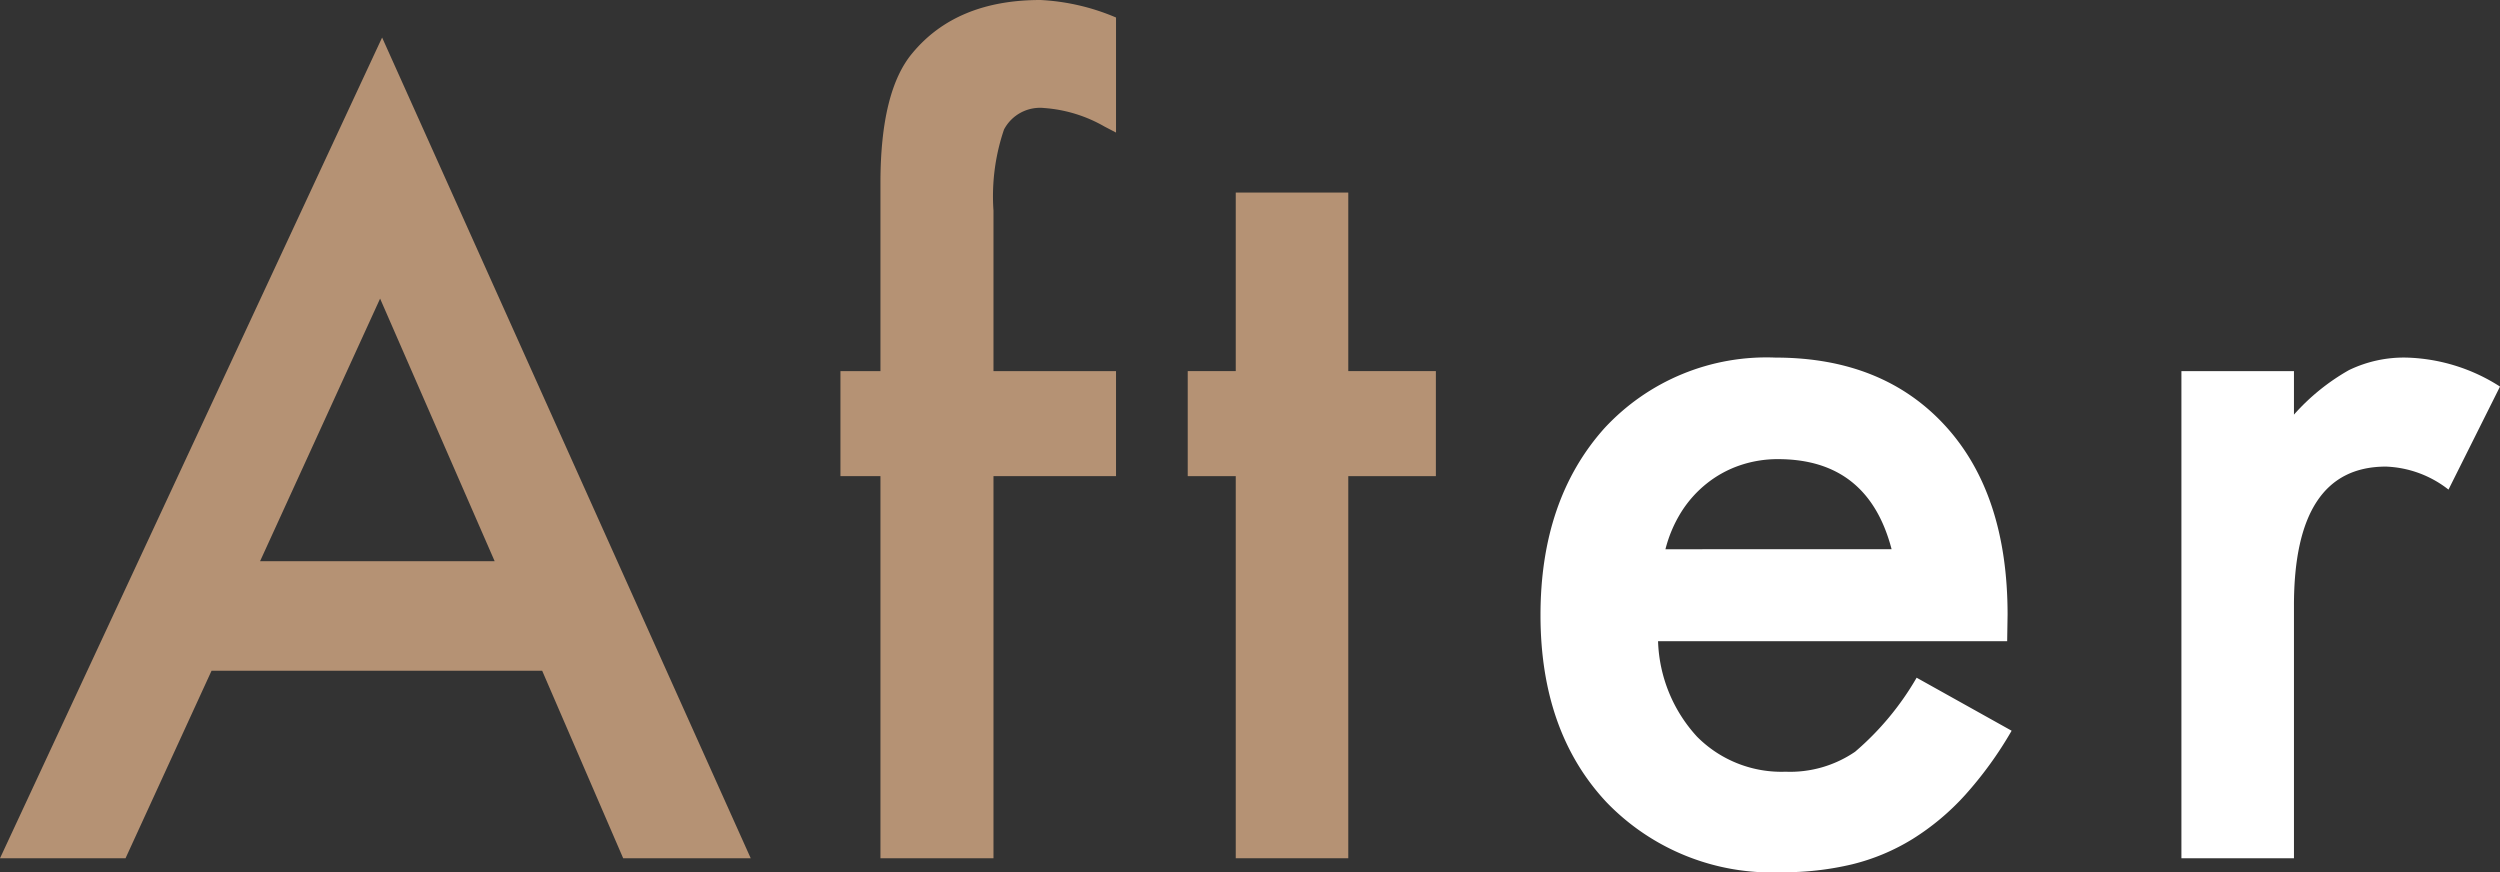
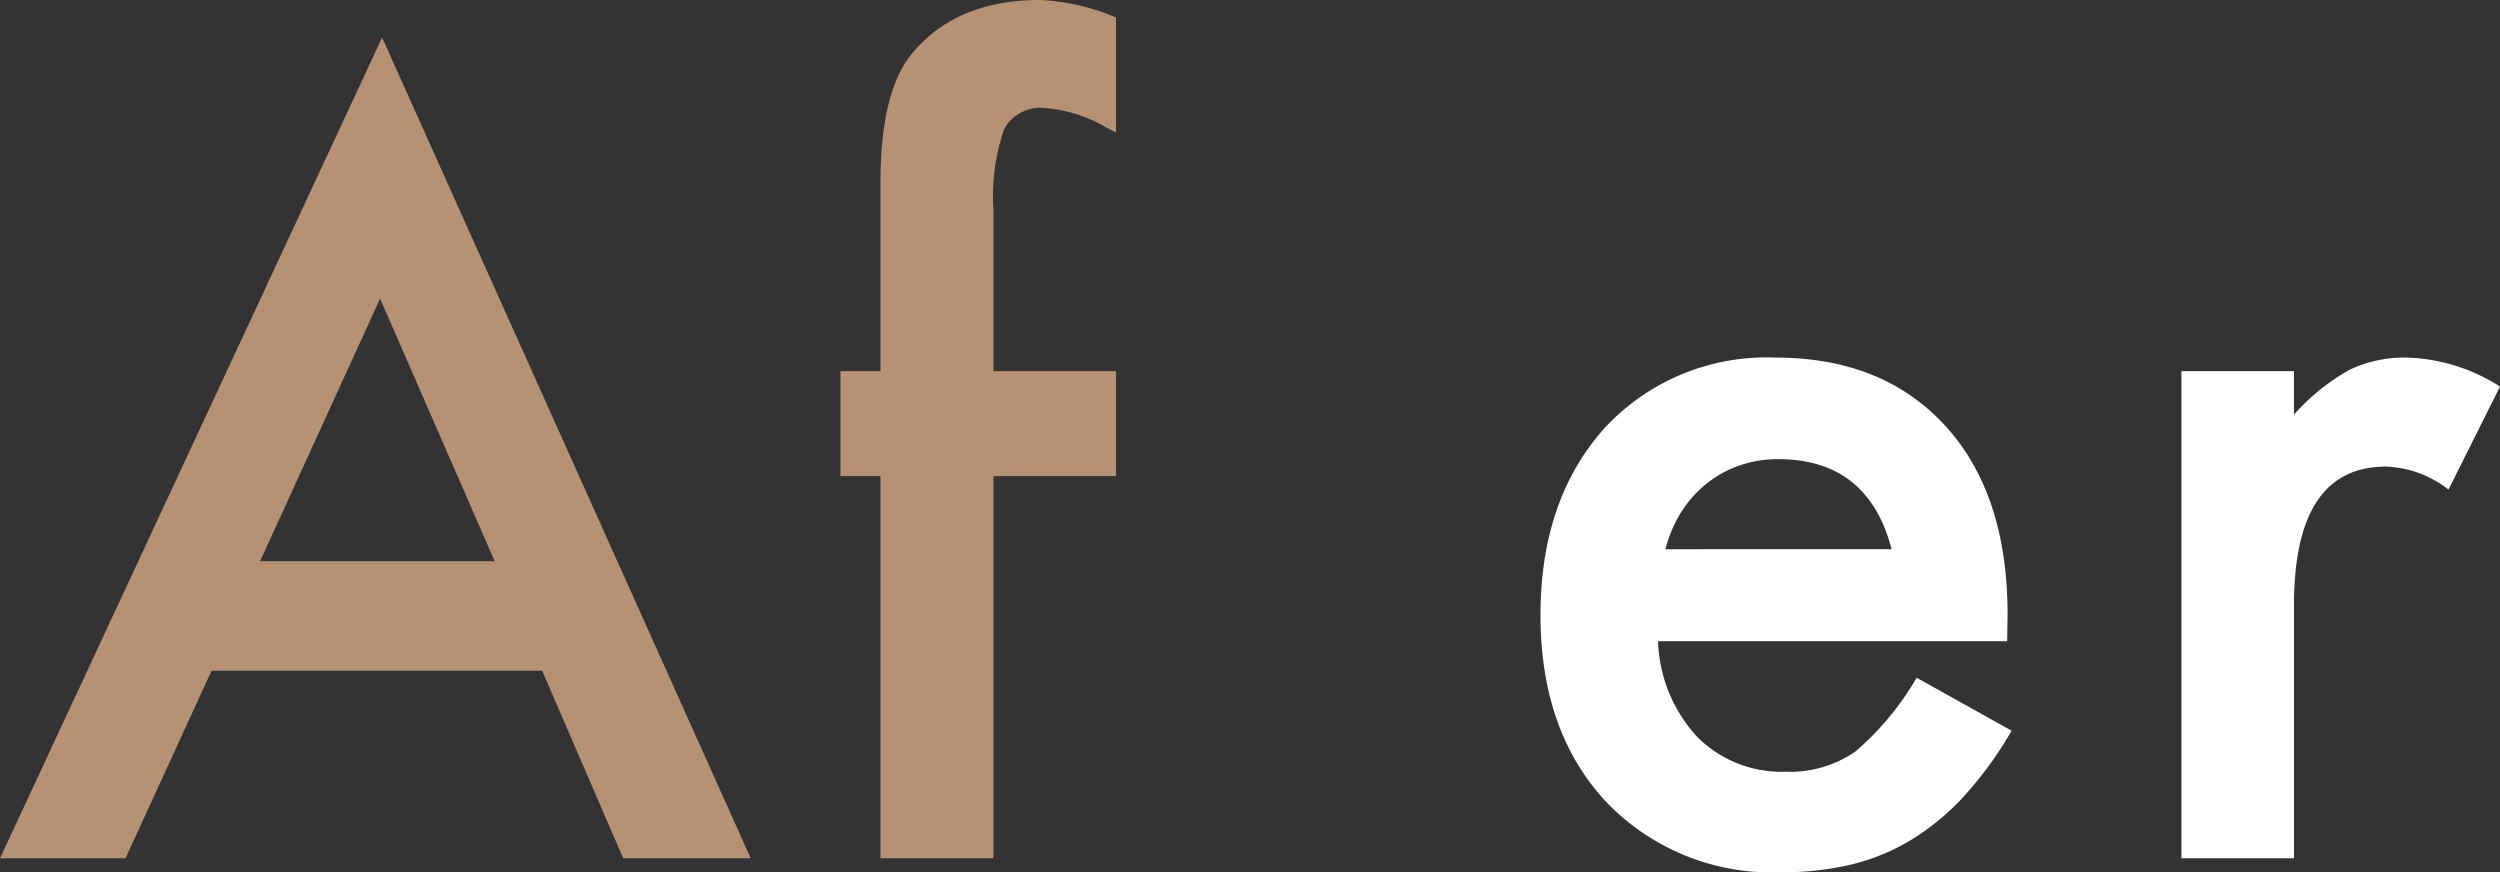
<svg xmlns="http://www.w3.org/2000/svg" id="_4__img_01-txt" data-name="4__img_01-txt" width="157.894" height="55.089" viewBox="0 0 157.894 55.089">
  <rect x="0" y="0" width="157.894" height="55.089" fill="#333333" stroke="none" />
  <defs>
    <clipPath id="clip-path">
      <rect id="長方形_7" data-name="長方形 7" width="157.894" height="55.089" fill="#fff" />
    </clipPath>
  </defs>
  <path id="パス_53" data-name="パス 53" d="M24.006,21.228l7.235,16.584H16.426ZM0,56.575H7.928l5.434-11.846H34.241l5.118,11.846h8.055L24.133,4.739Z" transform="translate(0 -2.369)" fill="#b59274" />
  <g id="グループ_4" data-name="グループ 4">
    <g id="グループ_3" data-name="グループ 3" clip-path="url(#clip-path)">
      <path id="パス_54" data-name="パス 54" d="M115.825,30.072V54.205h-7.139V30.072h-2.527V23.438h2.527V11.562q0-5.812,2.022-8.213Q113.488,0,118.794,0a13.9,13.9,0,0,1,4.77,1.106V8.372l-.727-.379a8.923,8.923,0,0,0-3.79-1.169,2.571,2.571,0,0,0-2.558,1.358,13.076,13.076,0,0,0-.664,5.118V23.438h7.739v6.634Z" transform="translate(-53.079)" fill="#b59274" />
-       <path id="パス_55" data-name="パス 55" d="M160.168,42.234V66.367h-7.107V42.234h-3.033V35.6h3.033V24.324h7.107V35.6H165.7v6.634Z" transform="translate(-75.014 -12.162)" fill="#b59274" />
      <path id="パス_56" data-name="パス 56" d="M224.063,63.082H202.014a9.342,9.342,0,0,0,2.464,6.033,7.51,7.51,0,0,0,5.591,2.211,7.273,7.273,0,0,0,4.391-1.263,17.985,17.985,0,0,0,3.885-4.675l6,3.349a23.9,23.9,0,0,1-2.938,4.059,15.606,15.606,0,0,1-3.317,2.779,13.289,13.289,0,0,1-3.822,1.6,18.6,18.6,0,0,1-4.454.5,14.483,14.483,0,0,1-11.056-4.422q-4.169-4.454-4.169-11.814,0-7.3,4.043-11.814a13.939,13.939,0,0,1,10.8-4.454q6.791,0,10.74,4.328,3.917,4.3,3.917,11.908Zm-7.3-5.812q-1.485-5.686-7.171-5.686a7.372,7.372,0,0,0-2.432.4,6.965,6.965,0,0,0-2.069,1.137,7.21,7.21,0,0,0-1.6,1.785,8.271,8.271,0,0,0-1.011,2.369Z" transform="translate(-97.295 -22.586)" fill="#fff" />
      <path id="パス_57" data-name="パス 57" d="M275.545,46.023h7.108v2.749a13.568,13.568,0,0,1,3.474-2.812,7.972,7.972,0,0,1,3.664-.79A11.483,11.483,0,0,1,295.666,47l-3.253,6.507a6.789,6.789,0,0,0-3.949-1.453q-5.813,0-5.811,8.782V76.79h-7.108Z" transform="translate(-137.772 -22.585)" fill="#fff" />
    </g>
  </g>
</svg>